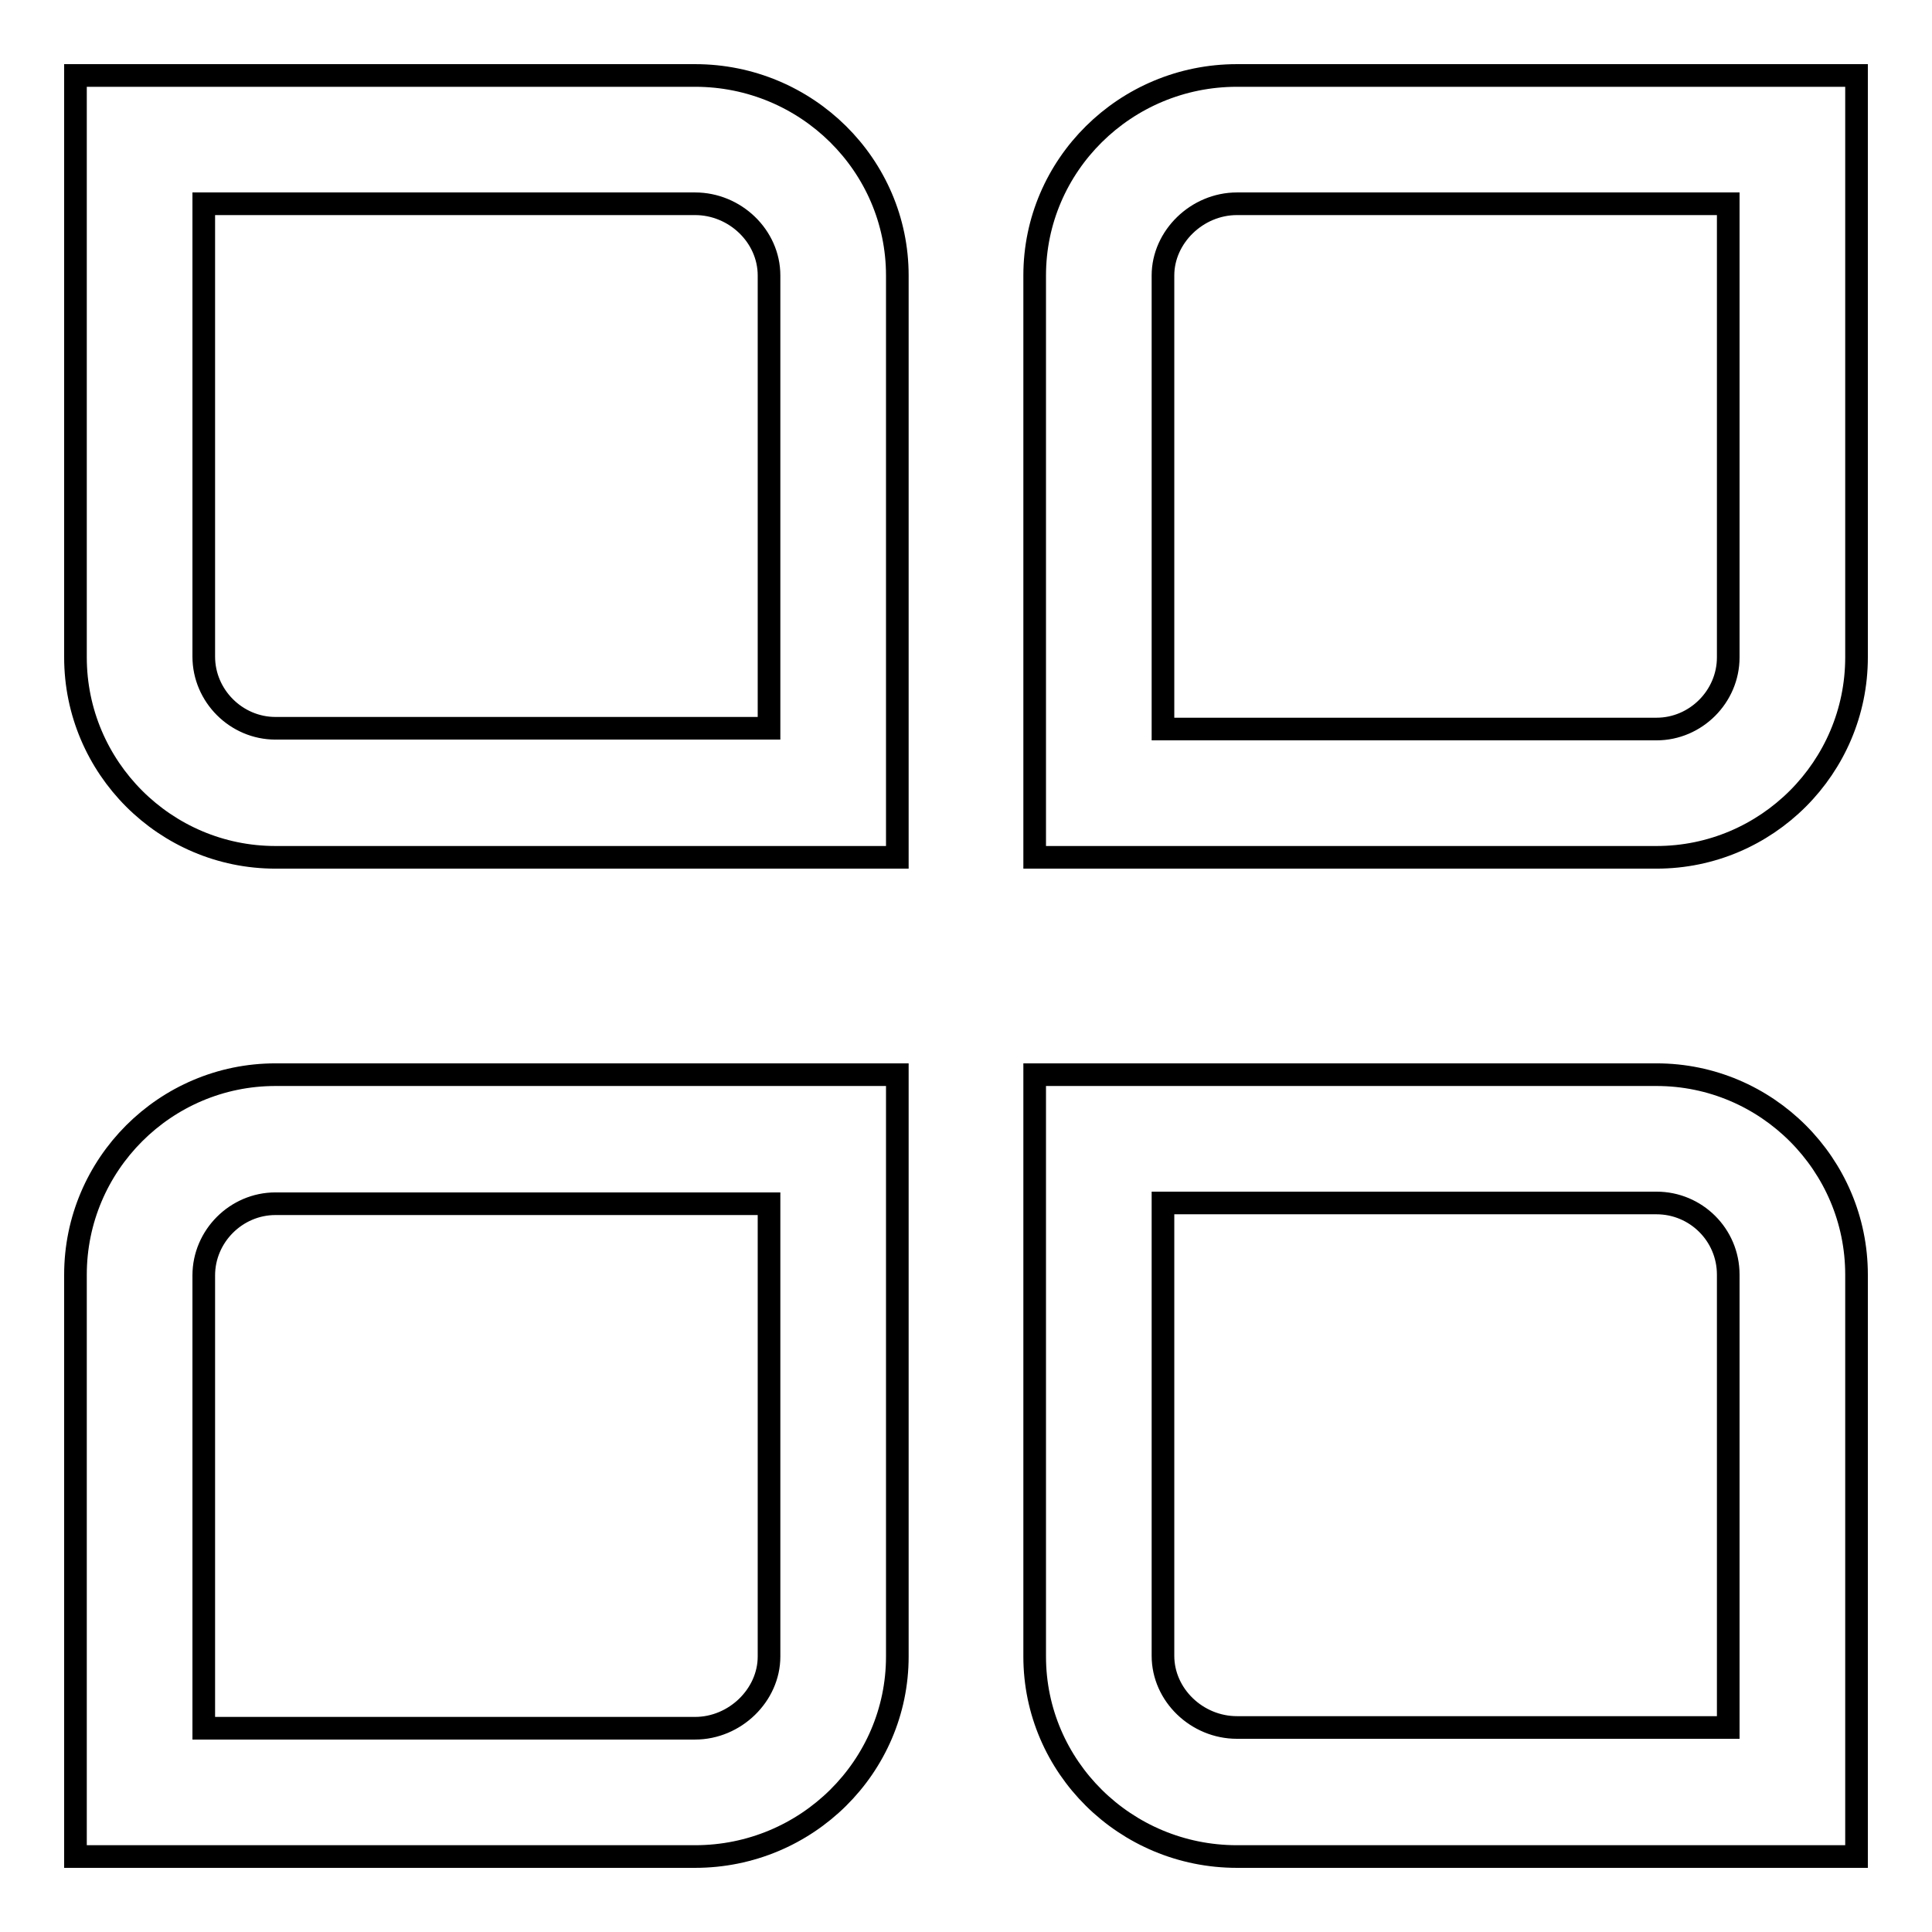
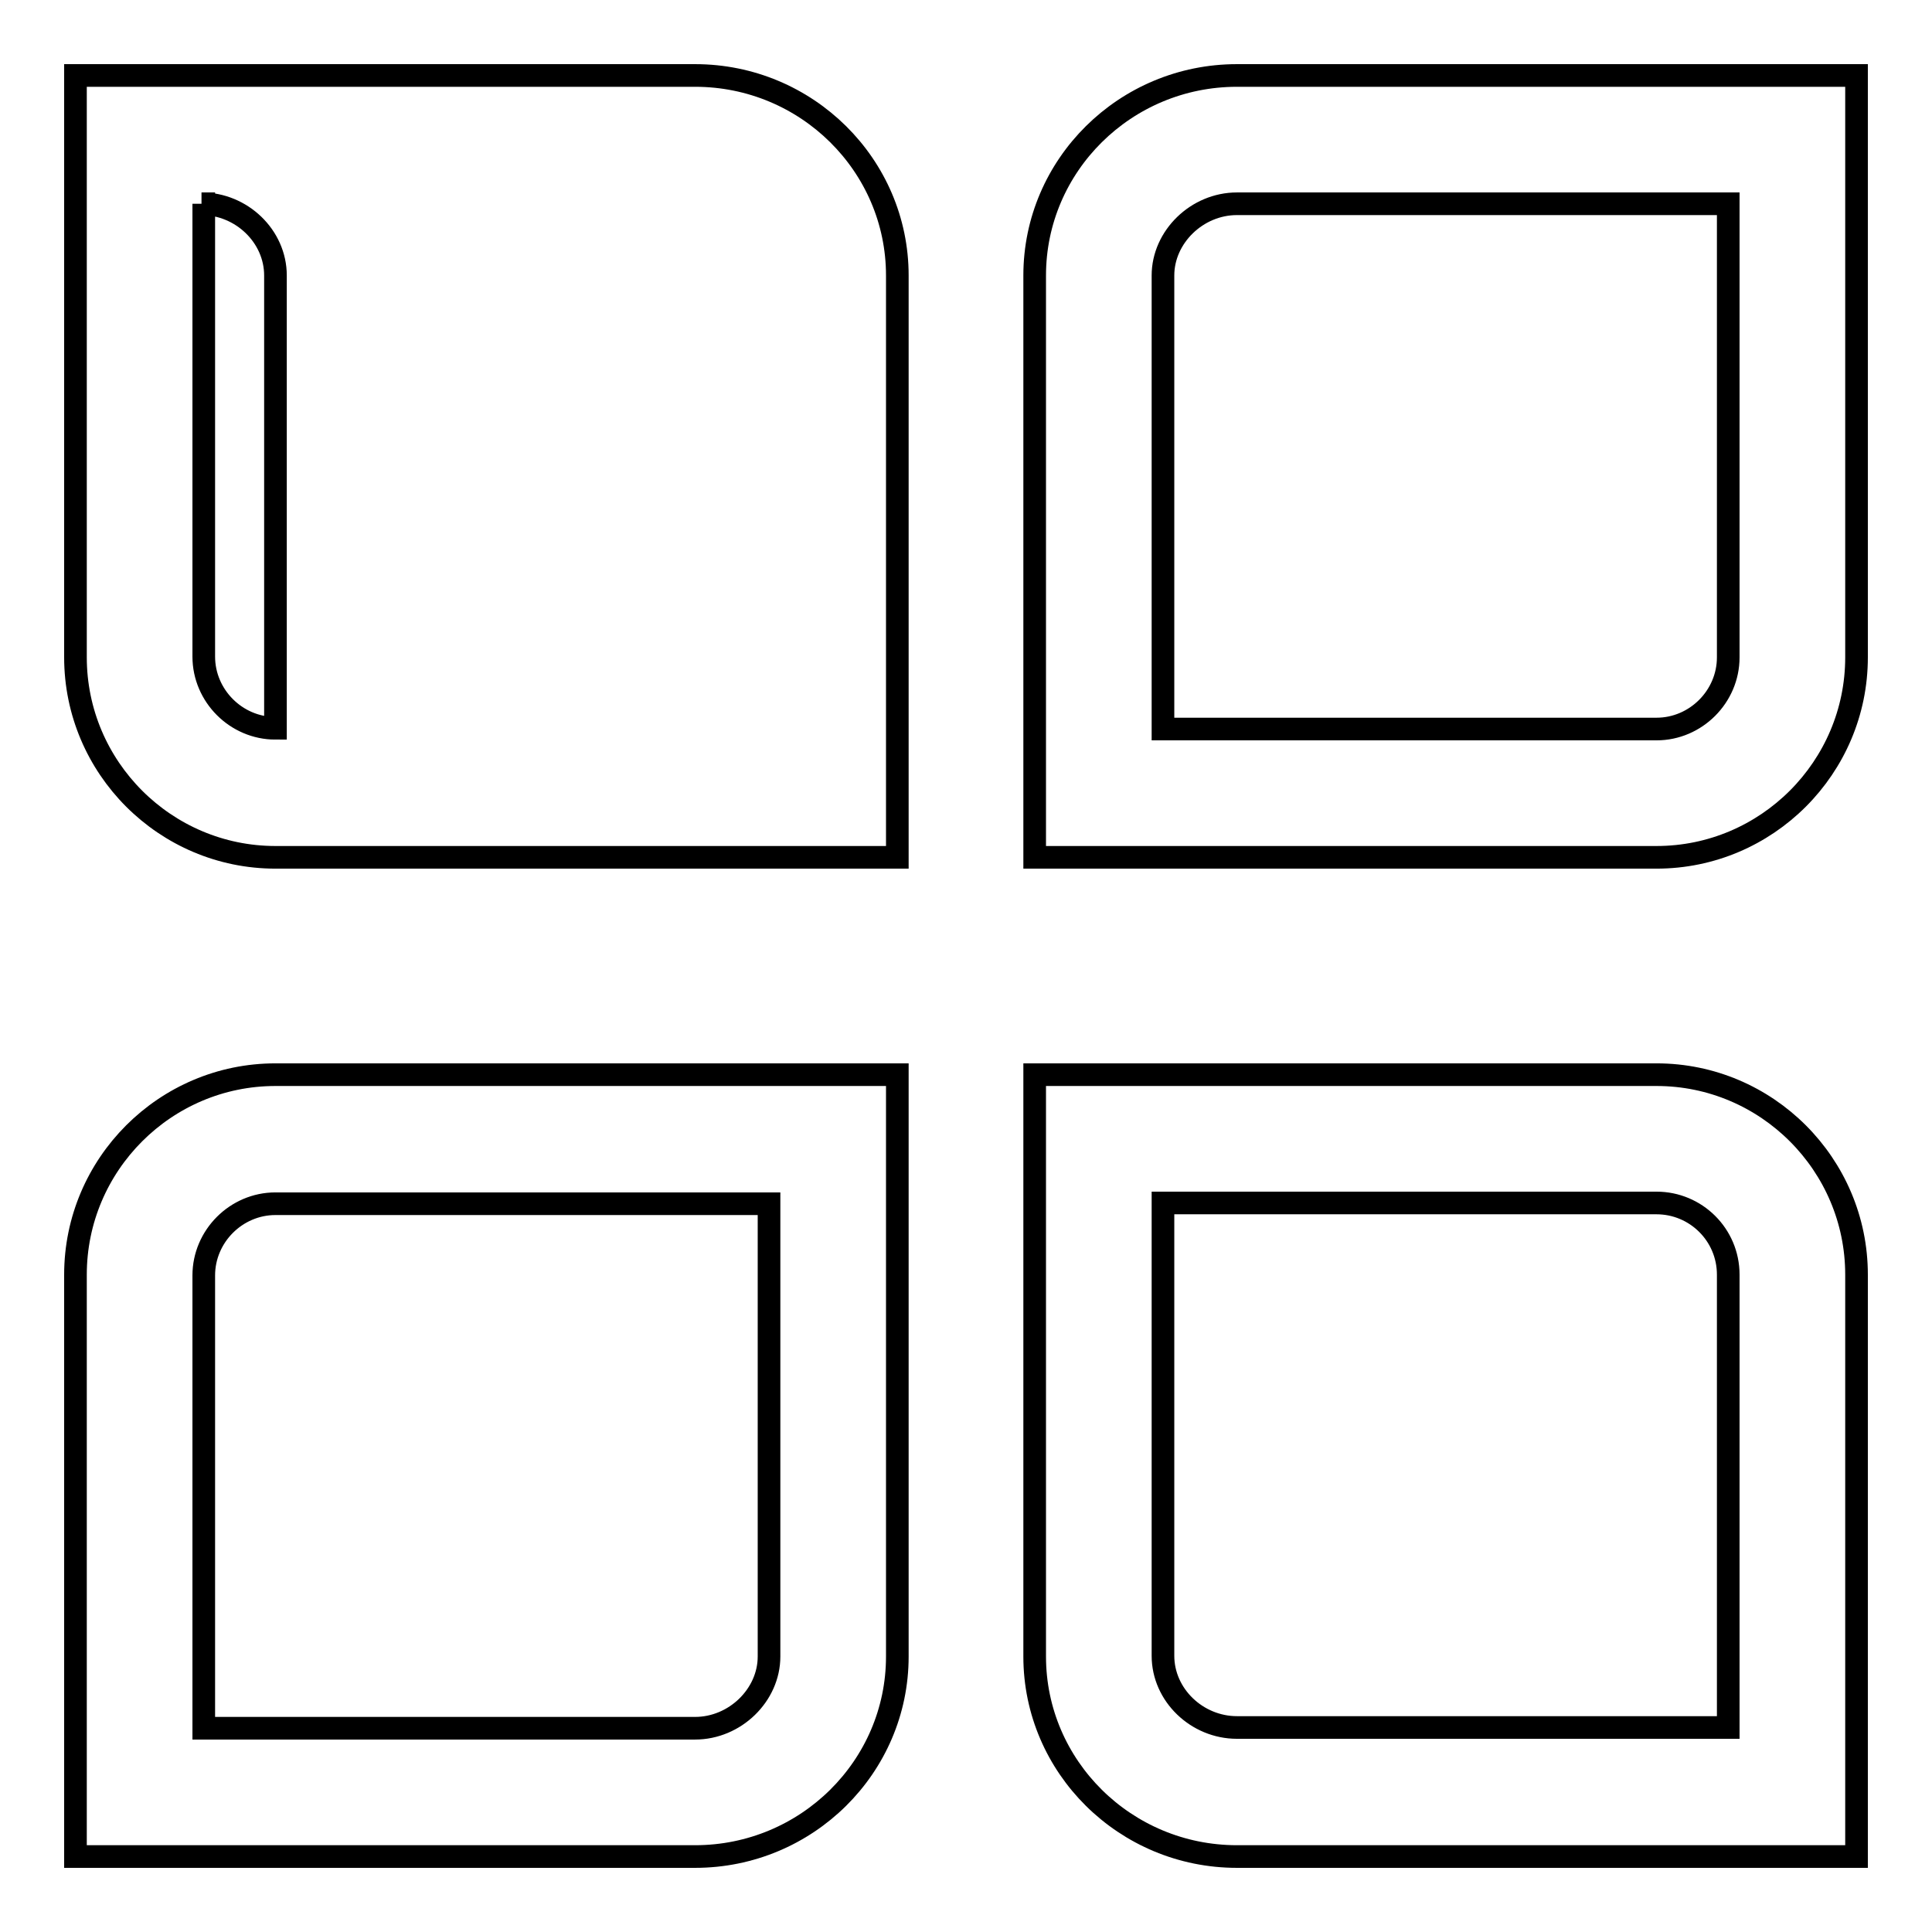
<svg xmlns="http://www.w3.org/2000/svg" version="1.1" x="0px" y="0px" viewBox="0 0 256 256" enable-background="new 0 0 256 256" xml:space="preserve">
  <g>
-     <path stroke-width="3" fill-opacity="0" stroke="#000000" d="M118.9,113.6H36.5c-14.6,0-26.5-11.9-26.5-26.5V10h82.1c14.8,0,26.8,11.9,26.8,26.5V113.6z M27,27v60 c0,5.2,4.3,9.5,9.5,9.5h65.4v-60c0-5.2-4.5-9.5-9.8-9.5H27z M92.1,246H10v-77.1c0-14.6,11.9-26.5,26.5-26.5h82.4v77.1 C118.9,234.1,106.9,246,92.1,246z M27,229h65.1c5.3,0,9.8-4.4,9.8-9.5v-60H36.5c-5.2,0-9.5,4.3-9.5,9.5V229z M219.5,113.6h-82.4 V36.5c0-14.6,12-26.5,26.8-26.5H246v77.1C246,101.7,234.1,113.6,219.5,113.6z M154.1,96.6h65.4c5.2,0,9.5-4.3,9.5-9.5V27h-65.1 c-5.3,0-9.8,4.4-9.8,9.5V96.6z M246,246h-82.1c-14.8,0-26.8-11.9-26.8-26.5v-77.1h82.4c14.6,0,26.5,11.9,26.5,26.5V246z  M154.1,159.4v60c0,5.2,4.5,9.5,9.8,9.5H229v-60c0-5.3-4.3-9.5-9.5-9.5H154.1L154.1,159.4z" />
+     <path stroke-width="3" fill-opacity="0" stroke="#000000" d="M118.9,113.6H36.5c-14.6,0-26.5-11.9-26.5-26.5V10h82.1c14.8,0,26.8,11.9,26.8,26.5V113.6z M27,27v60 c0,5.2,4.3,9.5,9.5,9.5v-60c0-5.2-4.5-9.5-9.8-9.5H27z M92.1,246H10v-77.1c0-14.6,11.9-26.5,26.5-26.5h82.4v77.1 C118.9,234.1,106.9,246,92.1,246z M27,229h65.1c5.3,0,9.8-4.4,9.8-9.5v-60H36.5c-5.2,0-9.5,4.3-9.5,9.5V229z M219.5,113.6h-82.4 V36.5c0-14.6,12-26.5,26.8-26.5H246v77.1C246,101.7,234.1,113.6,219.5,113.6z M154.1,96.6h65.4c5.2,0,9.5-4.3,9.5-9.5V27h-65.1 c-5.3,0-9.8,4.4-9.8,9.5V96.6z M246,246h-82.1c-14.8,0-26.8-11.9-26.8-26.5v-77.1h82.4c14.6,0,26.5,11.9,26.5,26.5V246z  M154.1,159.4v60c0,5.2,4.5,9.5,9.8,9.5H229v-60c0-5.3-4.3-9.5-9.5-9.5H154.1L154.1,159.4z" />
  </g>
</svg>